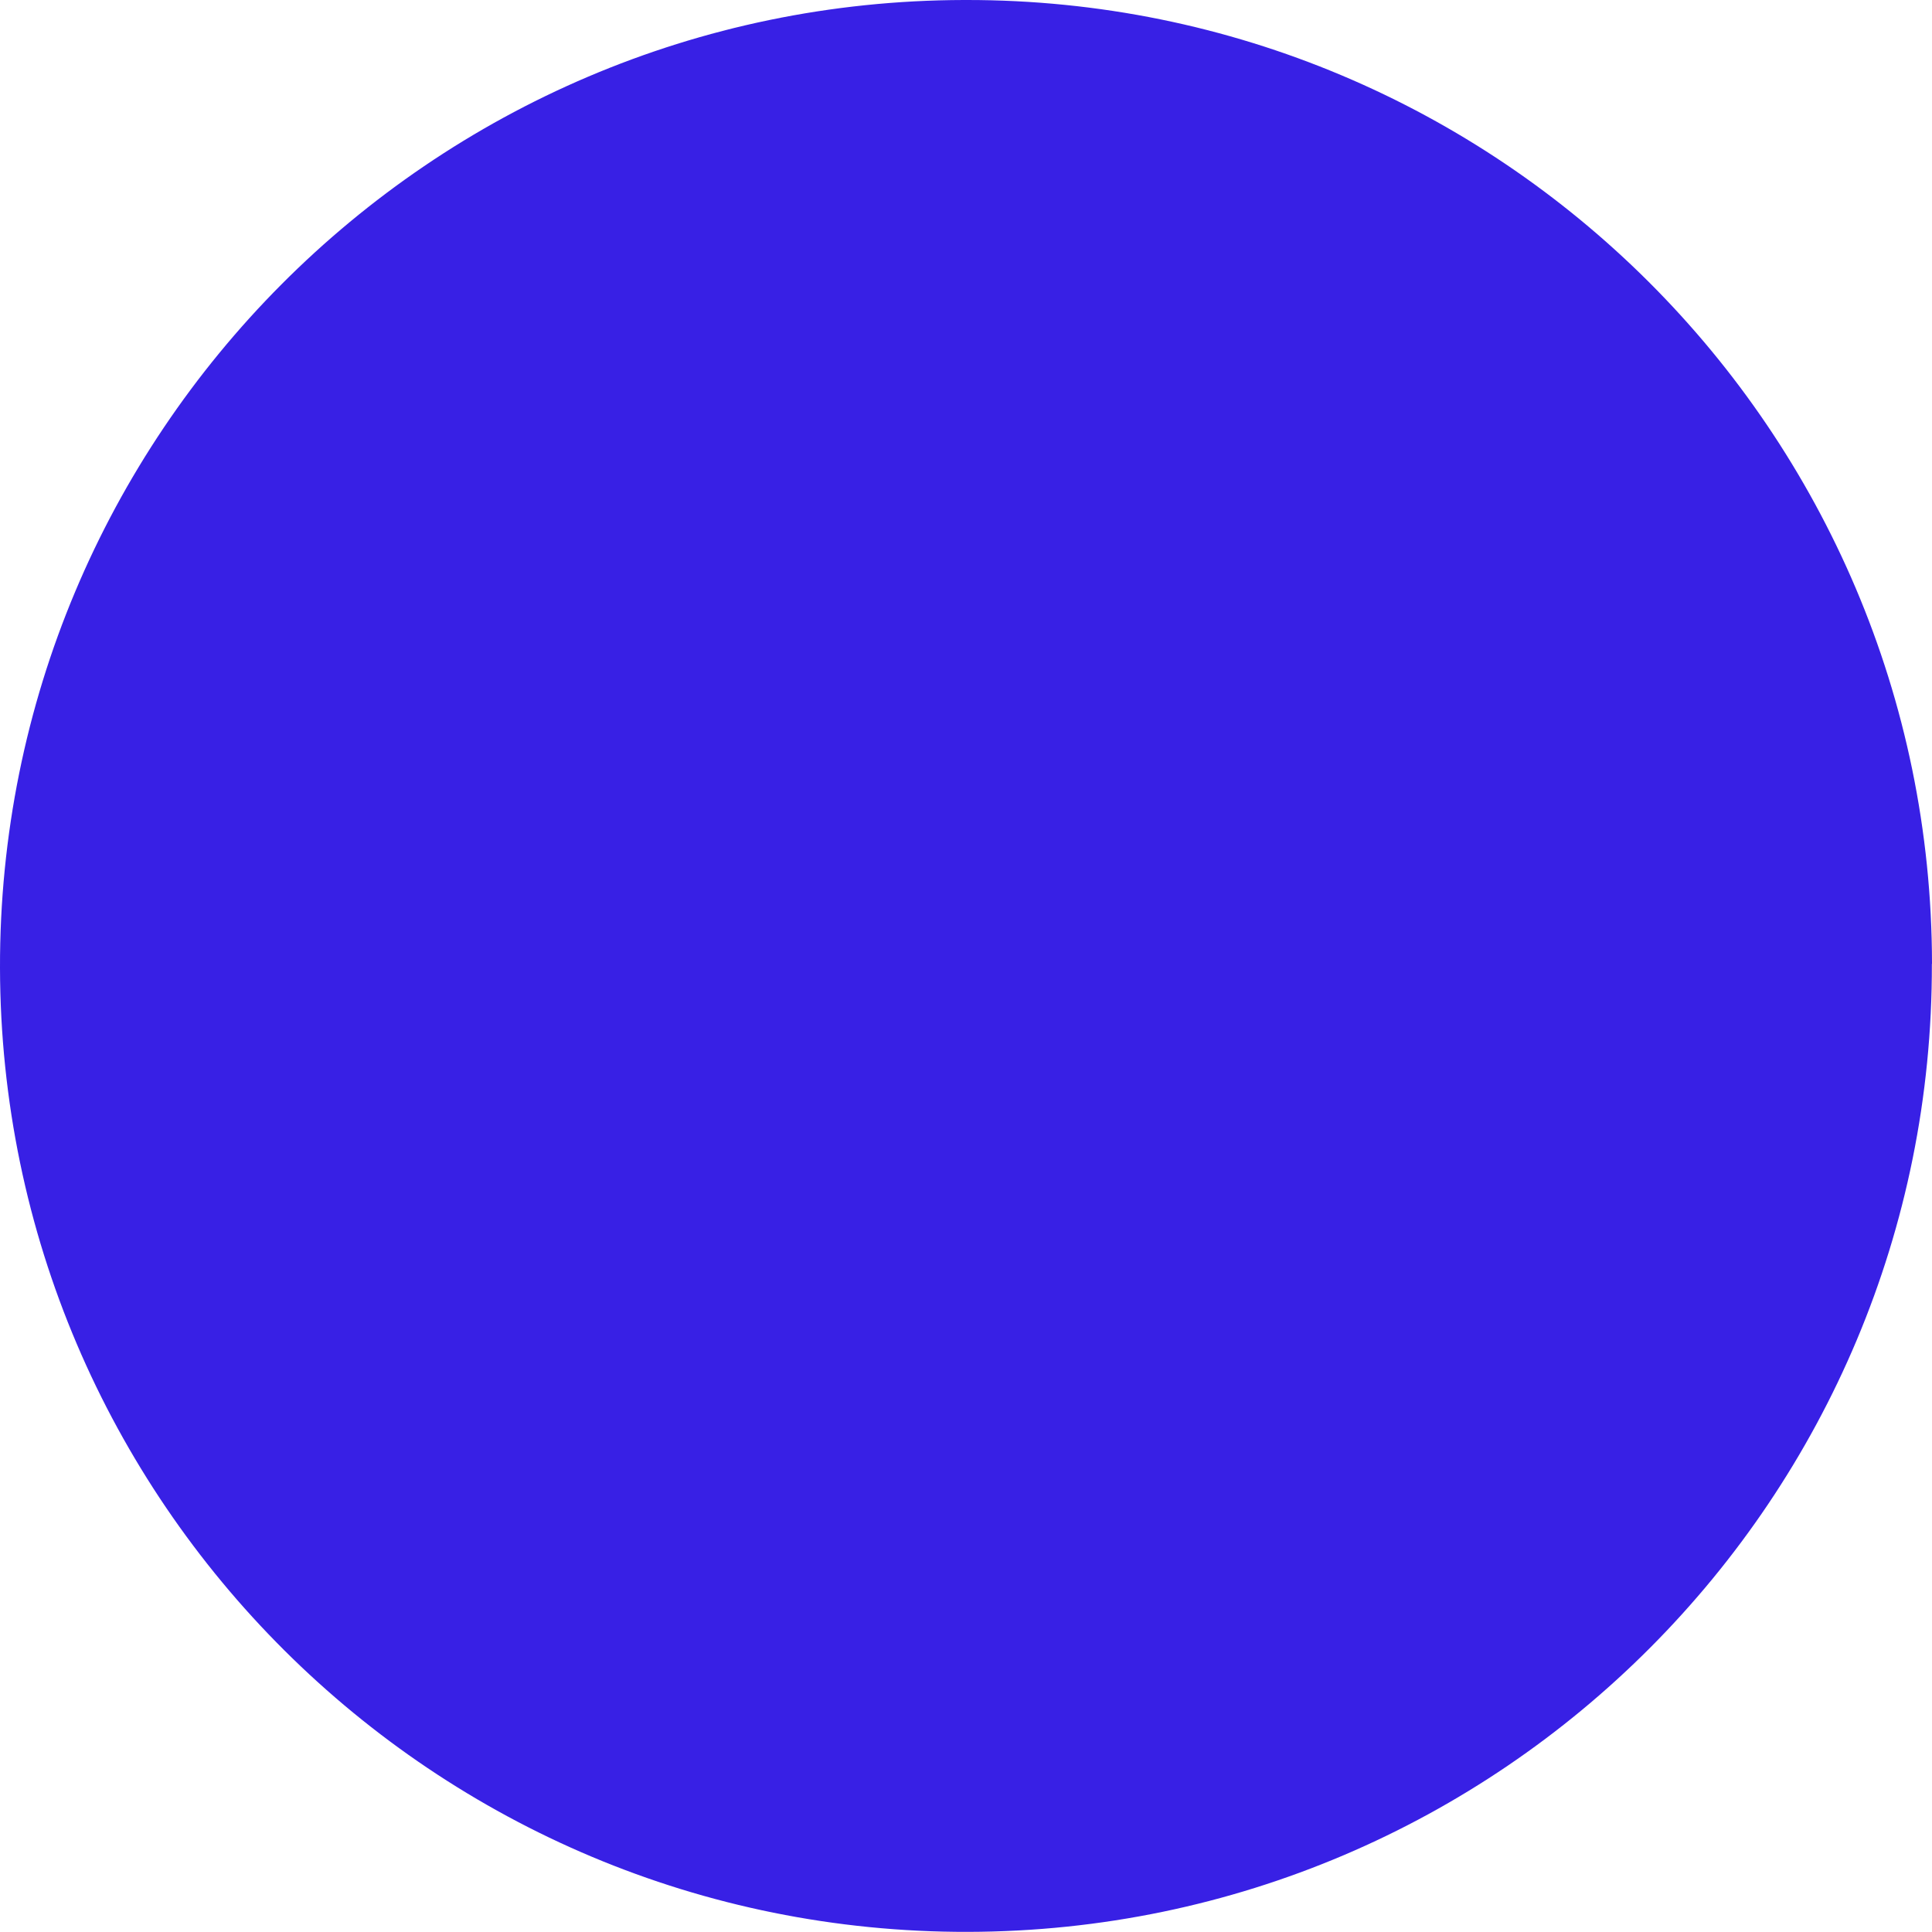
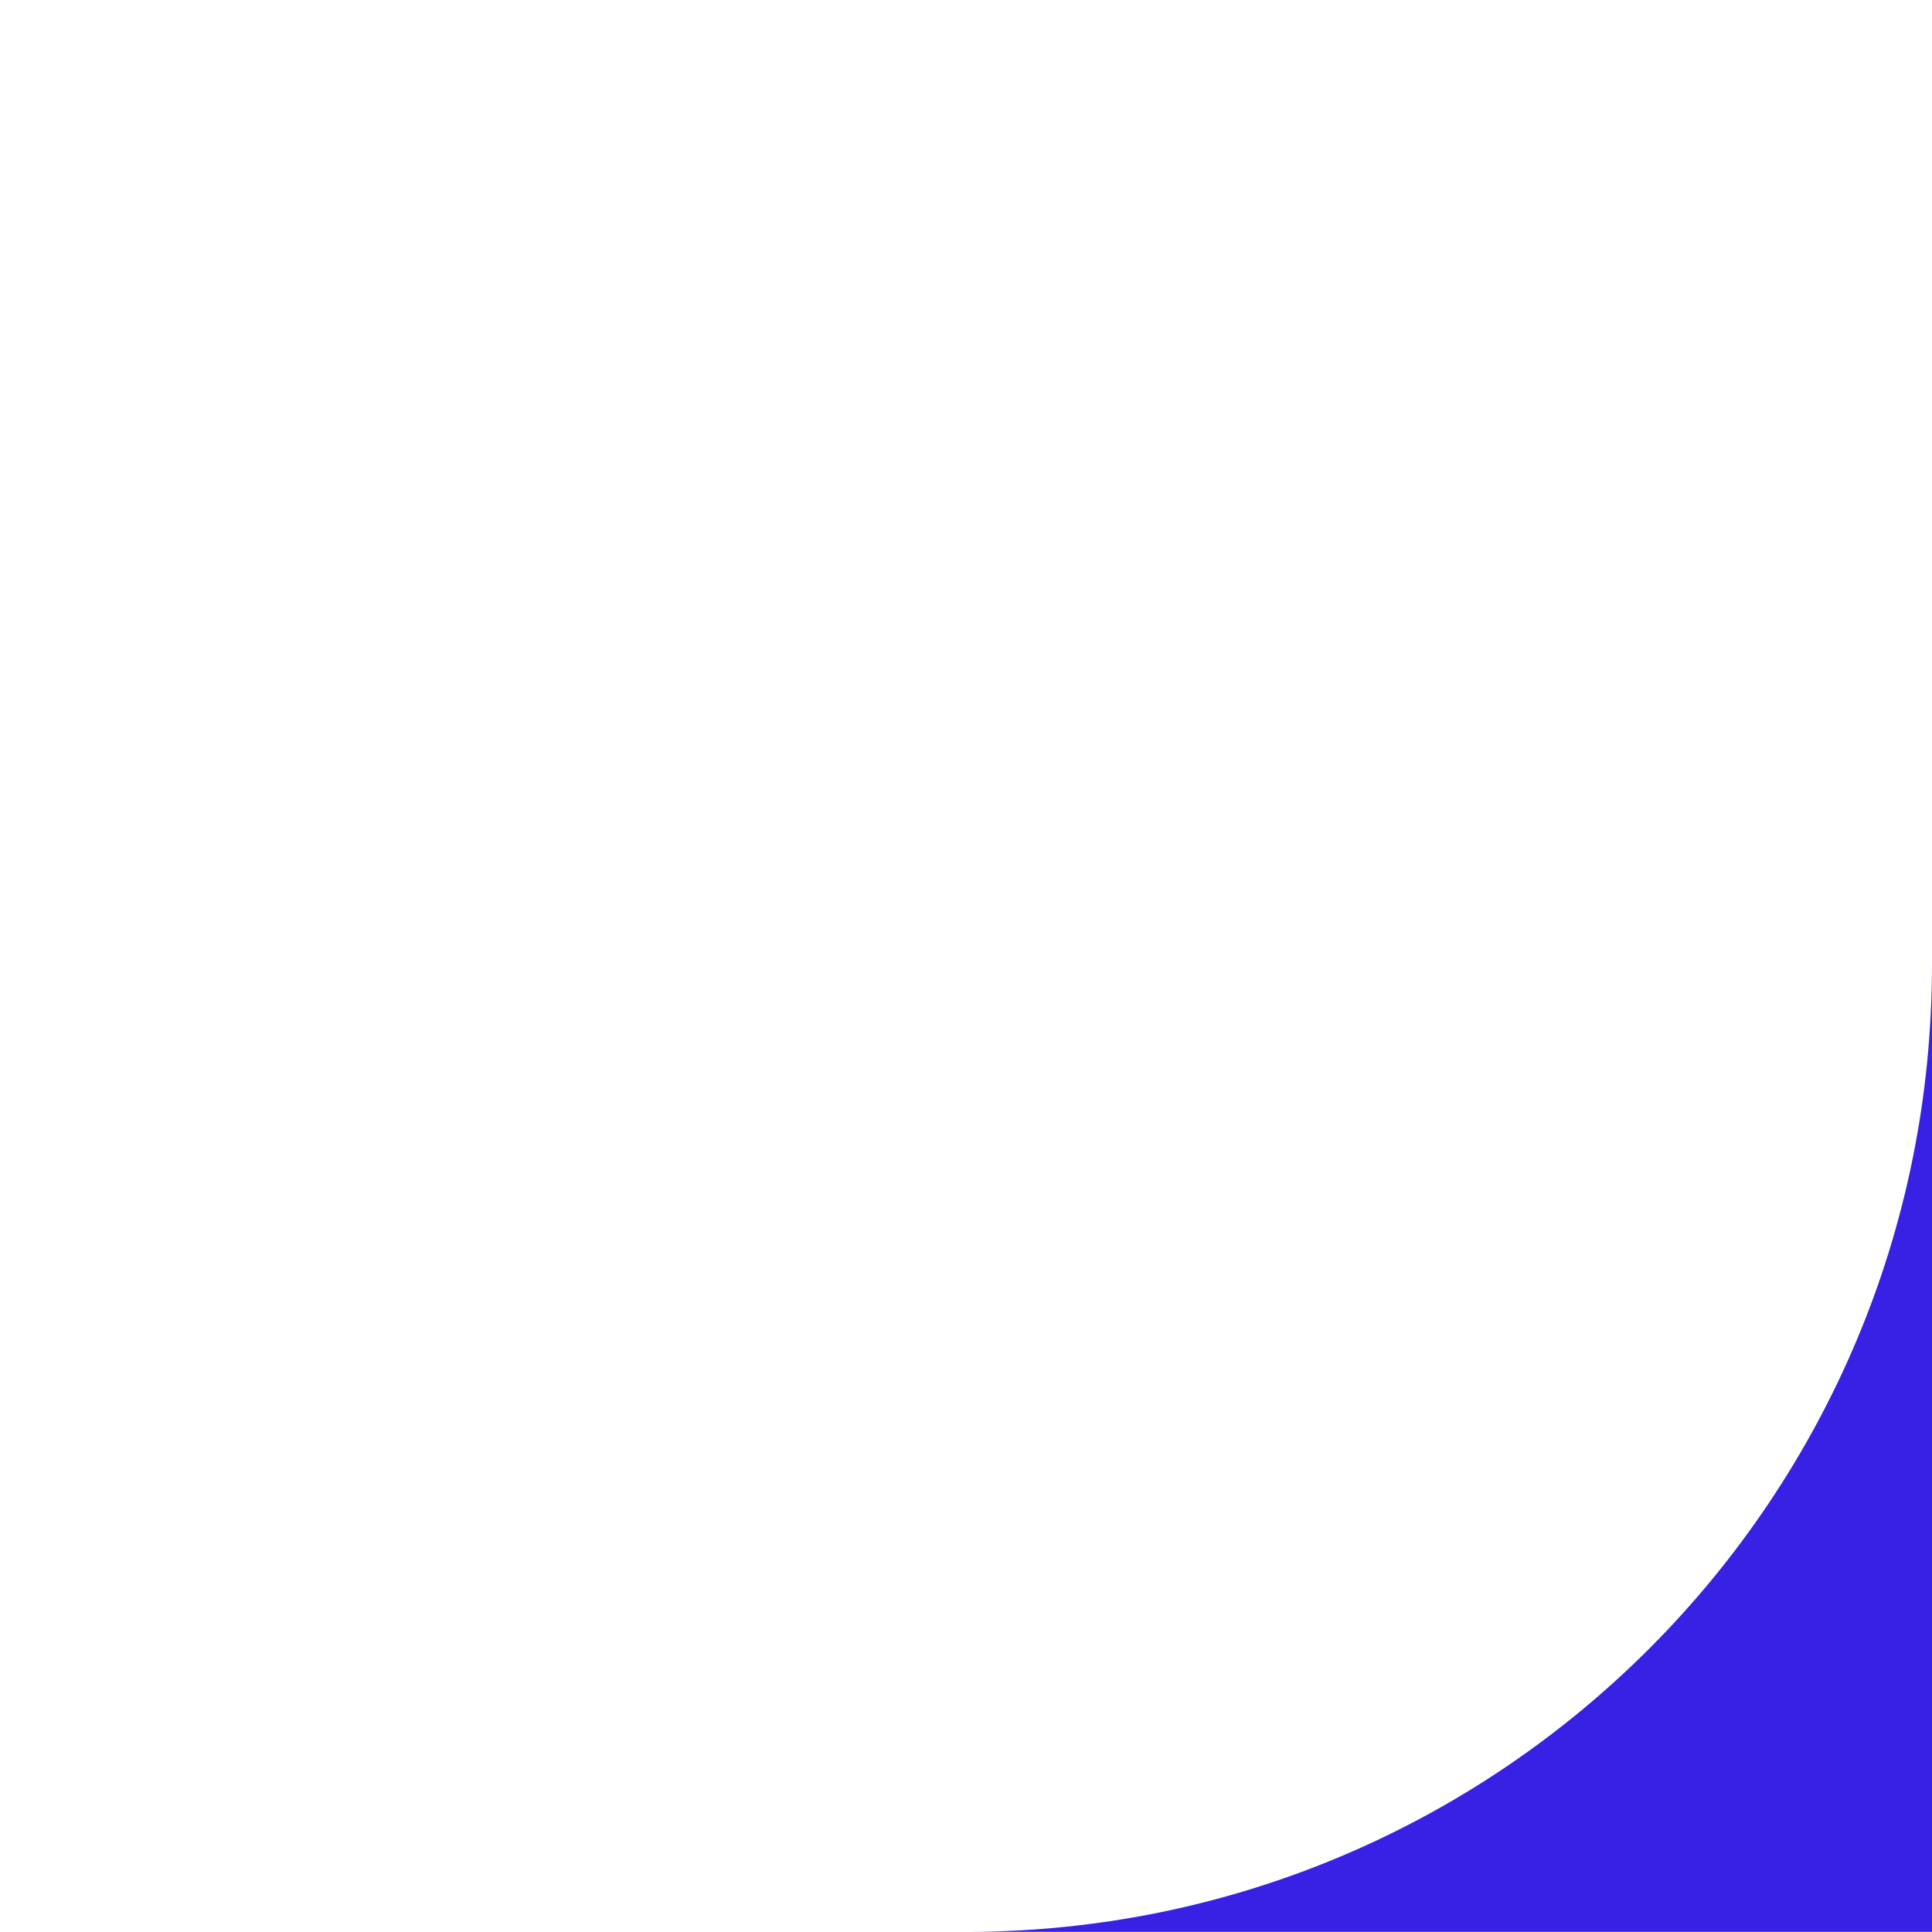
<svg xmlns="http://www.w3.org/2000/svg" id="Layer_2" viewBox="0 0 14.889 14.888">
  <defs>
    <style>.cls-1{fill:#3820e5;stroke-width:0px;}</style>
  </defs>
  <g id="Graph-2">
-     <path id="Path_411" class="cls-1" d="M14.888,7.428c.009,4.111-3.317,7.451-7.428,7.46C3.349,14.897.009,11.571 0,7.46-.009,3.349,3.317.009,7.428 0c.006-0.0.011-0.0.017-0,4.106-.005,7.439,3.32,7.444,7.426,0,.001,0,.001,0,.002" />
+     <path id="Path_411" class="cls-1" d="M14.888,7.428c.009,4.111-3.317,7.451-7.428,7.46c.006-0.0.011-0.0.017-0,4.106-.005,7.439,3.32,7.444,7.426,0,.001,0,.001,0,.002" />
  </g>
</svg>